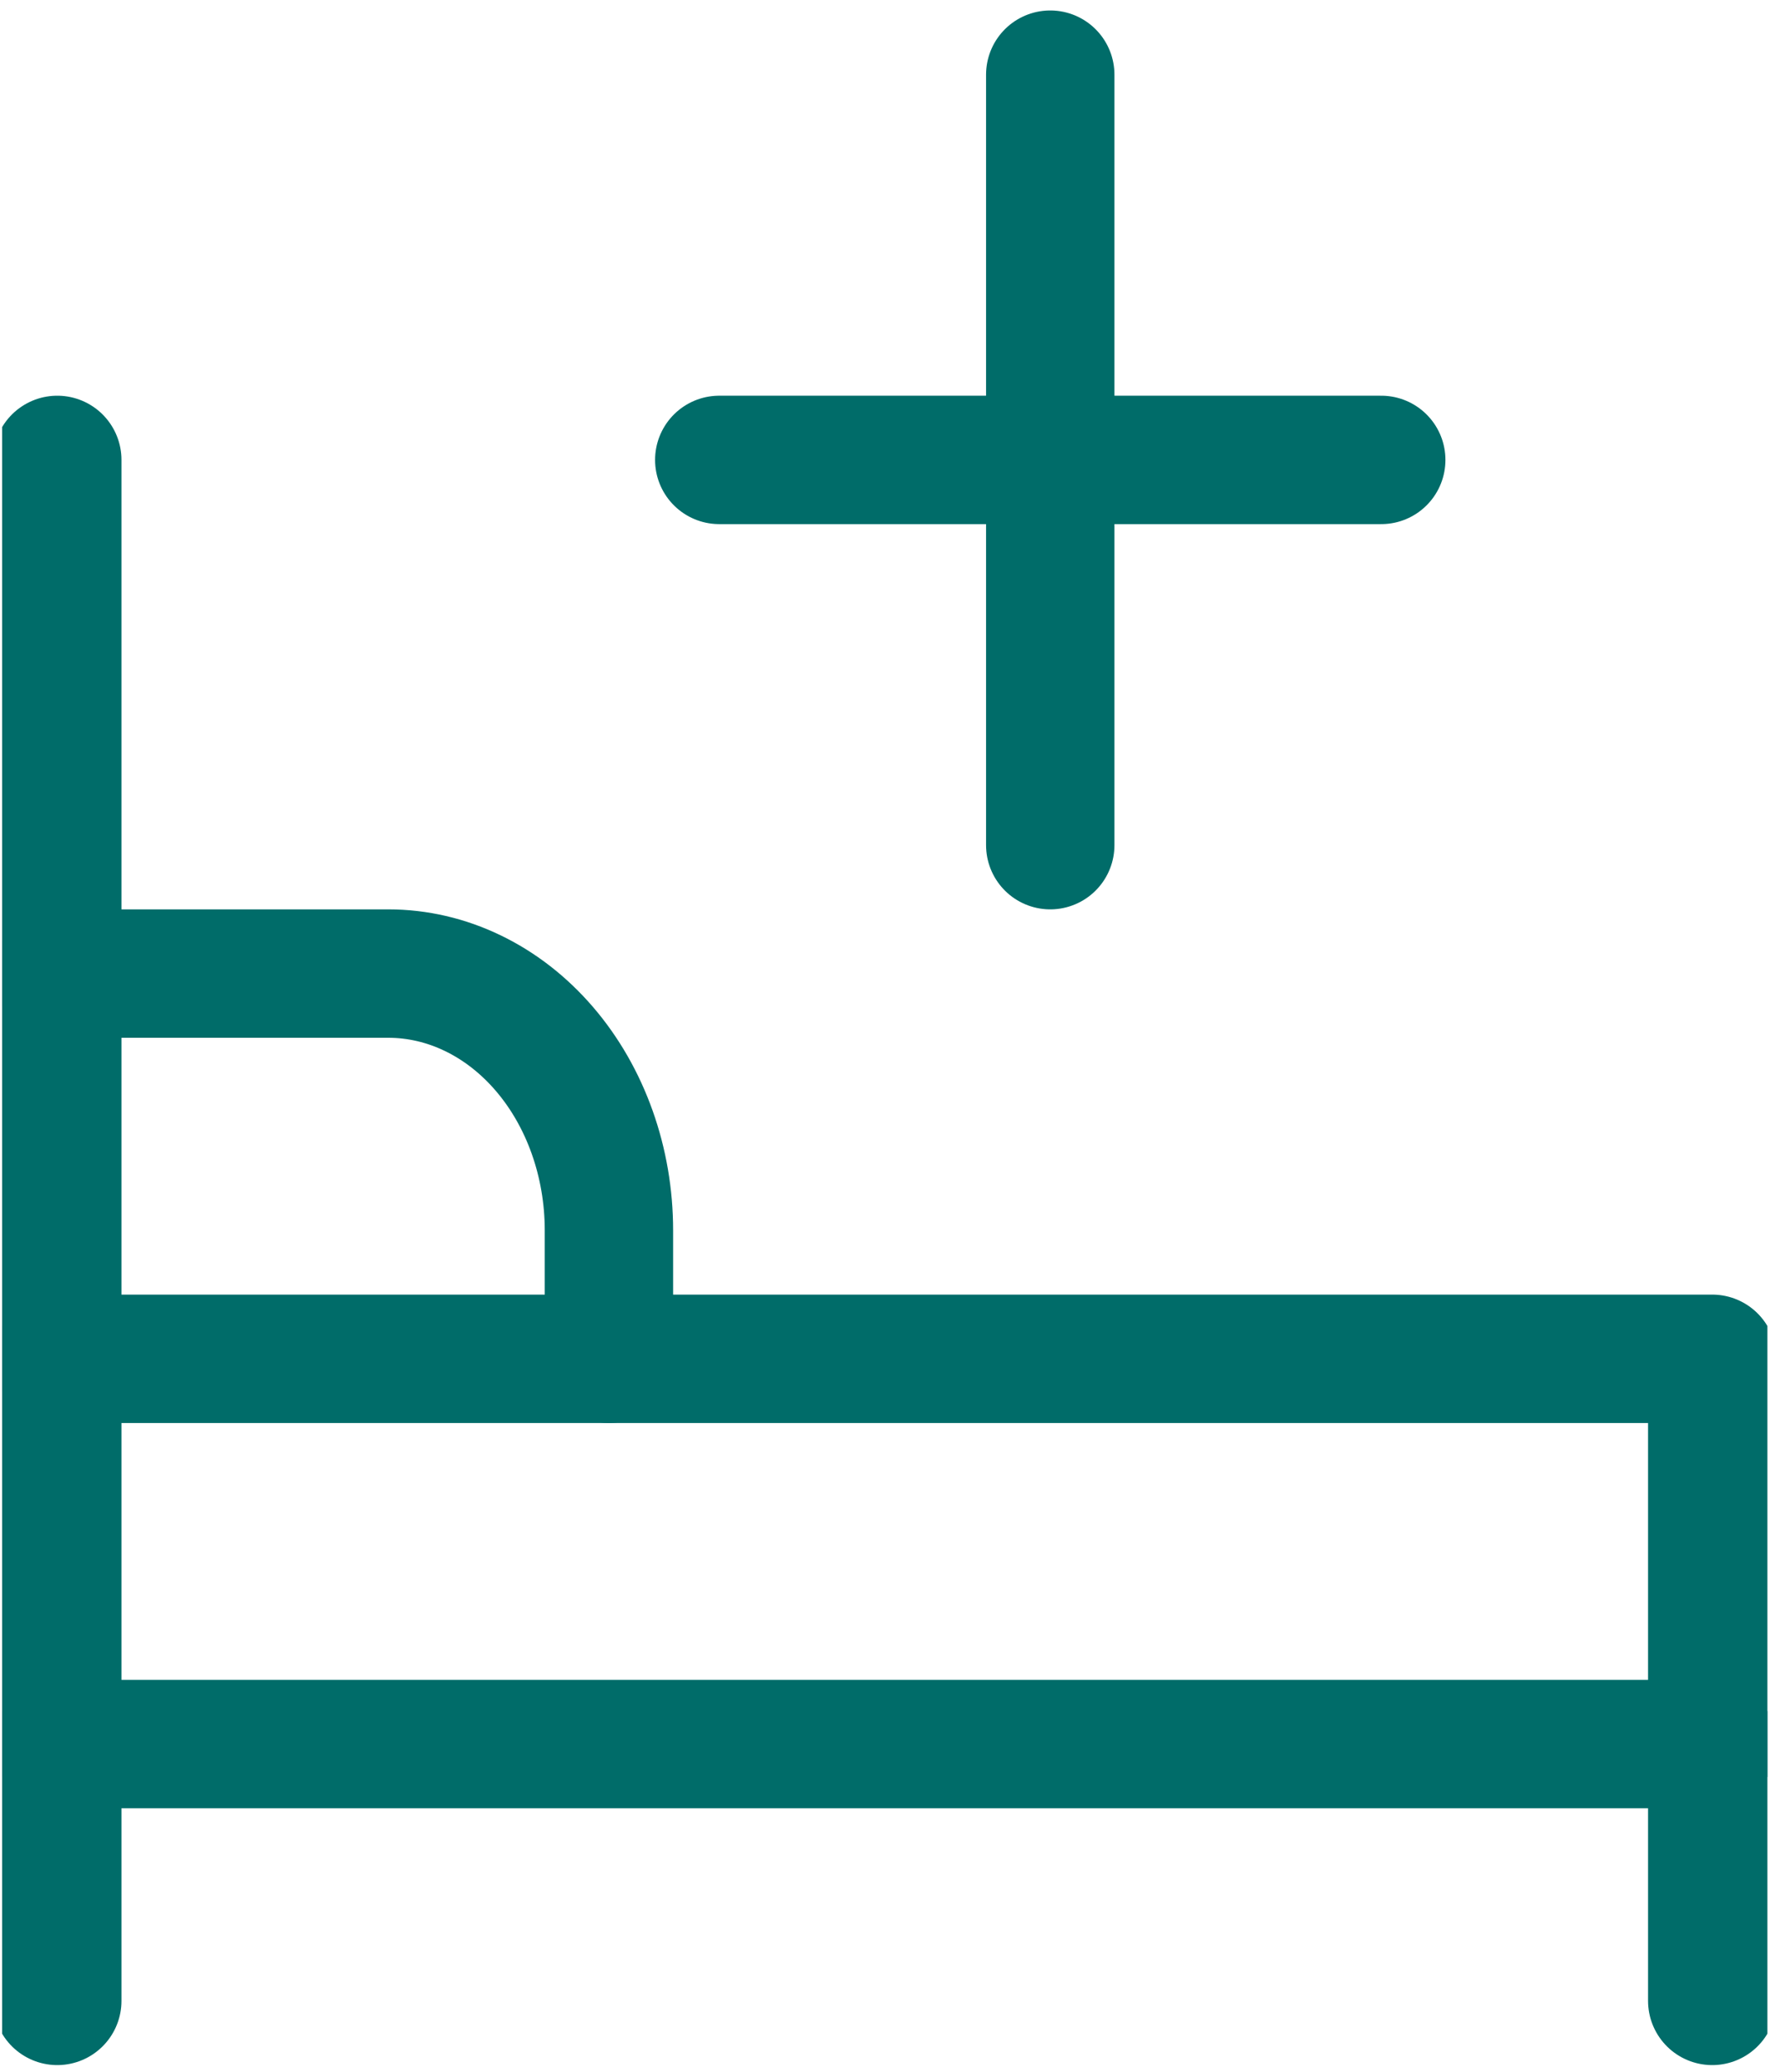
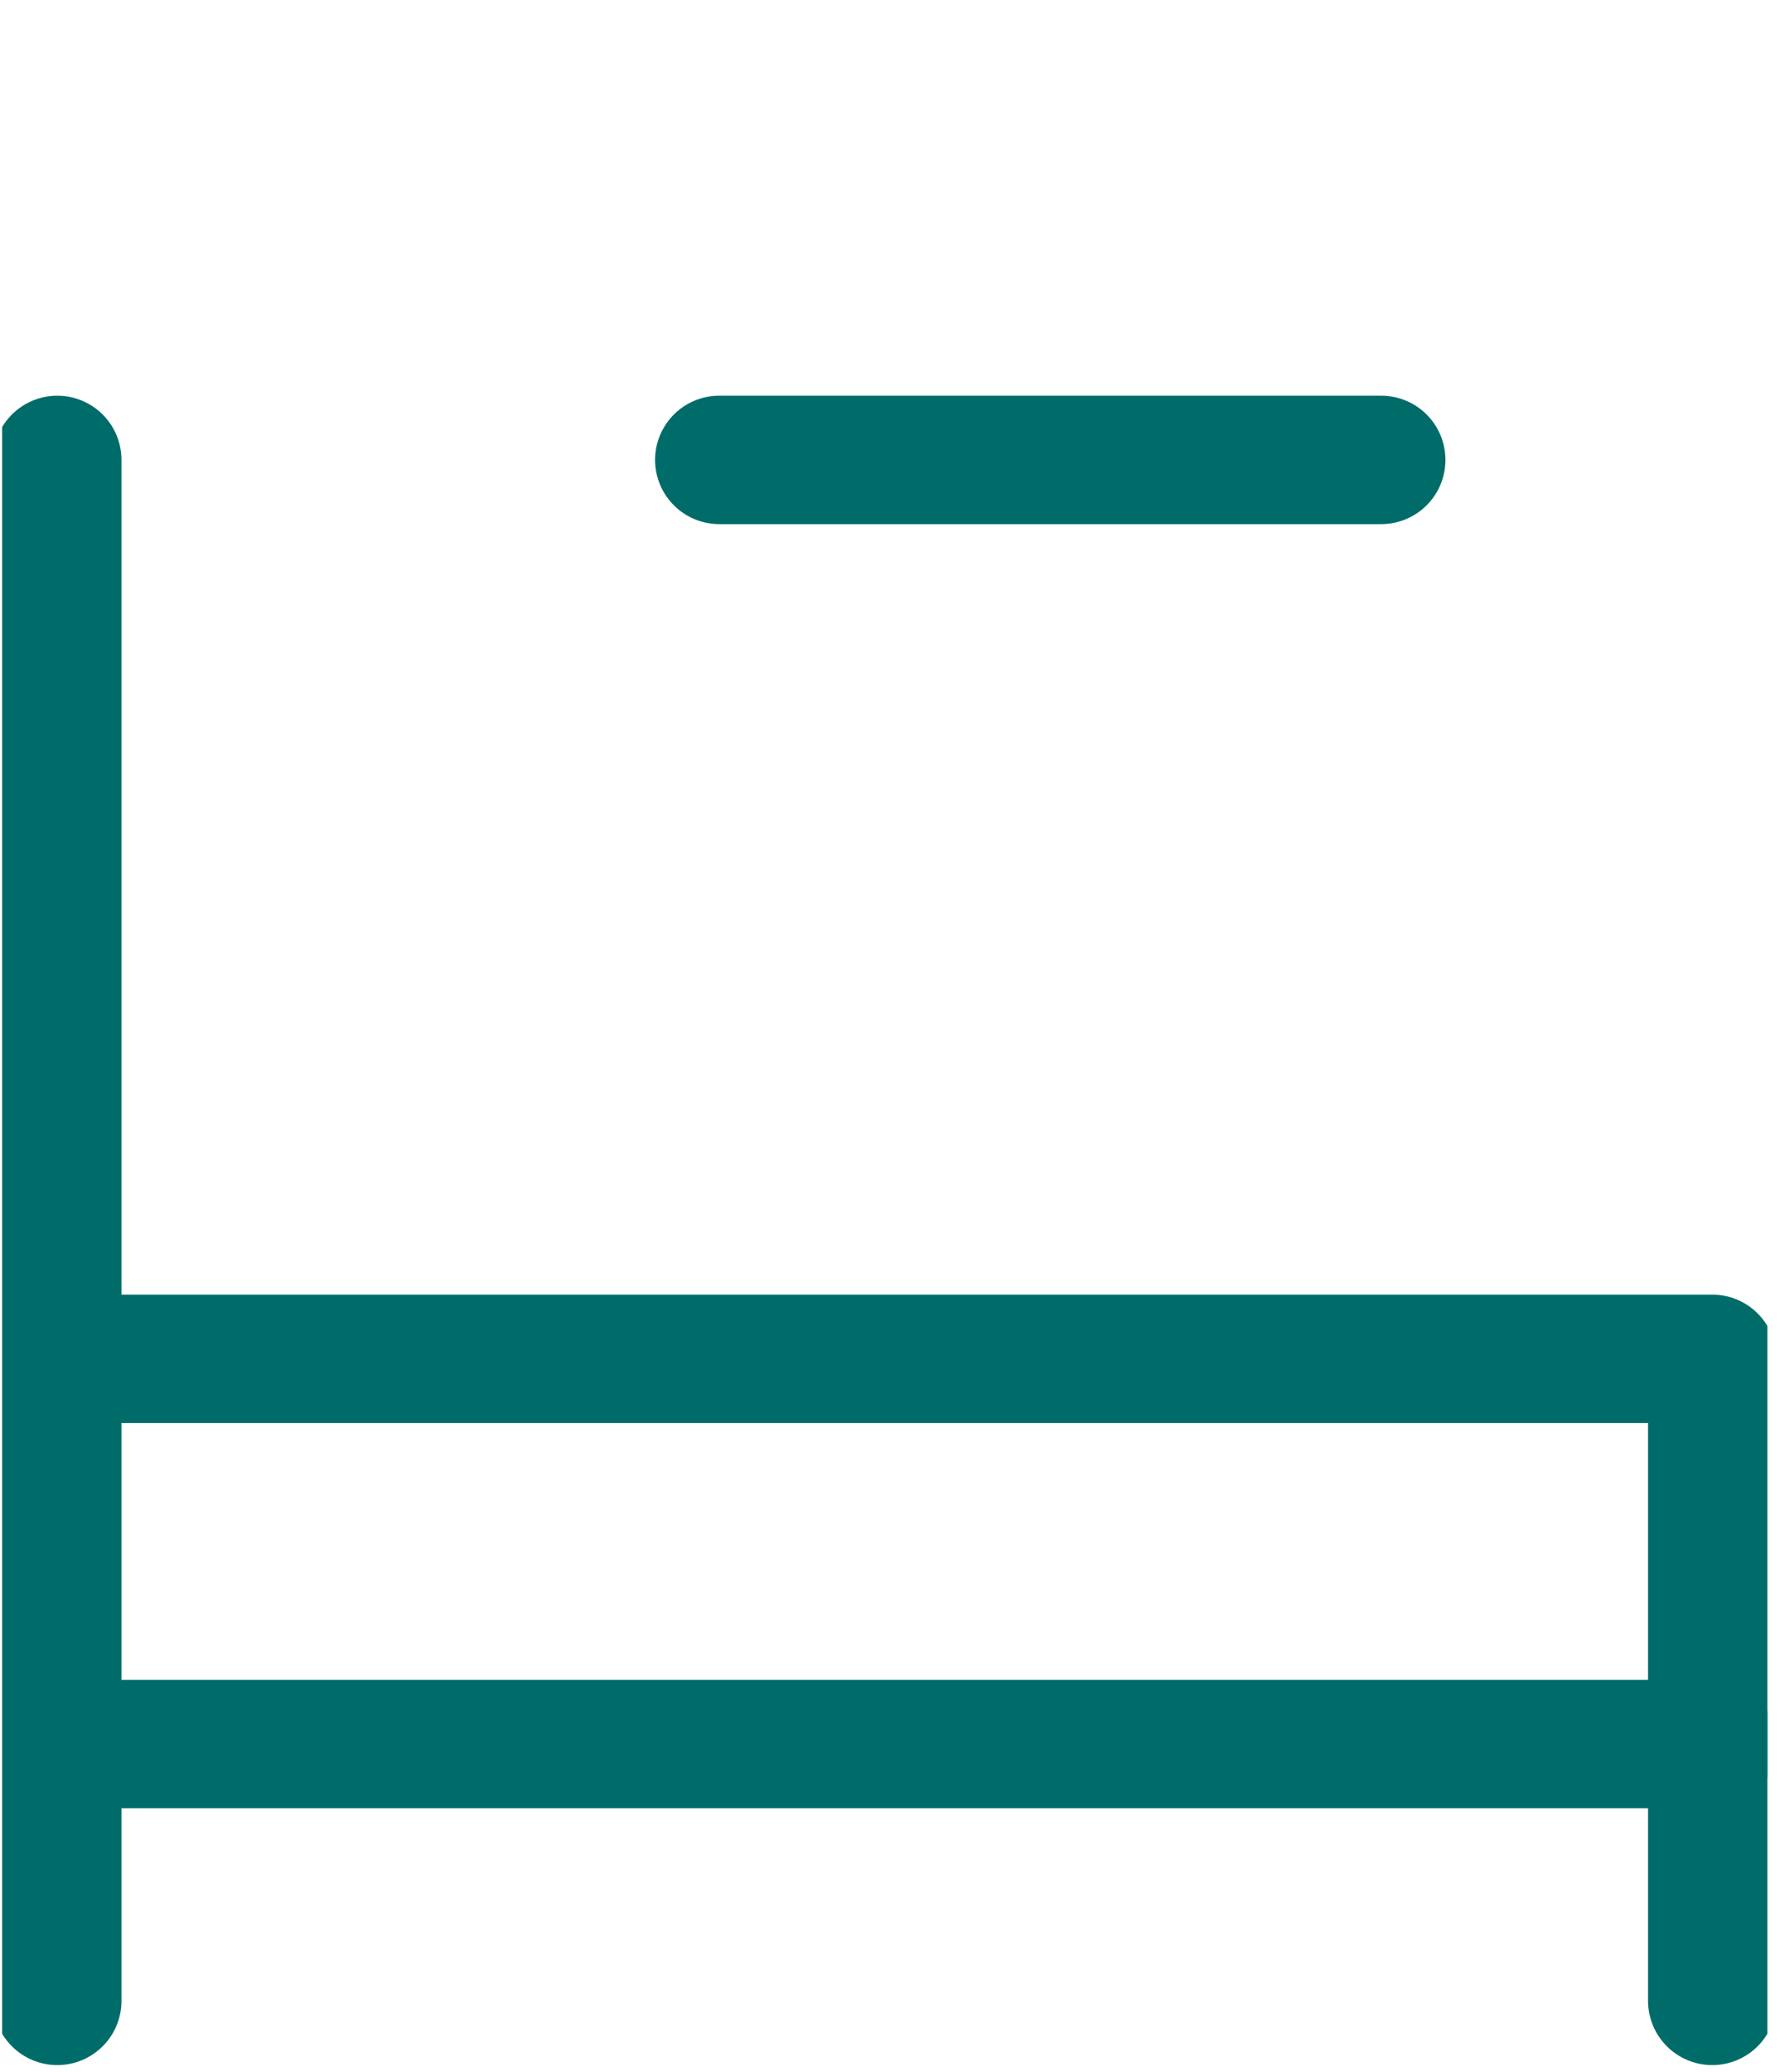
<svg xmlns="http://www.w3.org/2000/svg" width="104" height="121" viewBox="0 0 104 121" fill="none">
  <g clip-path="url(#clip0_107_19298)">
-     <path d="M3.347 56.861H22.686C26.105 56.861 29.384 58.442 31.802 61.255C34.22 64.068 35.578 67.883 35.578 71.861V79.361" stroke="#006C69" stroke-width="7.5" stroke-linecap="round" stroke-linejoin="round" />
    <path d="M3.347 116.861V26.861" stroke="#006C69" stroke-width="7.5" stroke-linecap="round" stroke-linejoin="round" />
    <path d="M3.347 101.861H100.041" stroke="#006C69" stroke-width="7.5" stroke-linecap="round" stroke-linejoin="round" />
    <path d="M3.347 79.361H100.041V116.861" stroke="#006C69" stroke-width="7.5" stroke-linecap="round" stroke-linejoin="round" />
-     <path d="M61.363 4.361V49.361" stroke="#006C69" stroke-width="7.5" stroke-linecap="round" stroke-linejoin="round" />
    <path d="M80.702 26.861H42.024" stroke="#006C69" stroke-width="7.5" stroke-linecap="round" stroke-linejoin="round" />
  </g>
  <defs>
    <clipPath id="clip0_107_19298">
      <rect width="103.14" height="120" fill="white" transform="translate(0.124 0.611)" />
    </clipPath>
  </defs>
</svg>